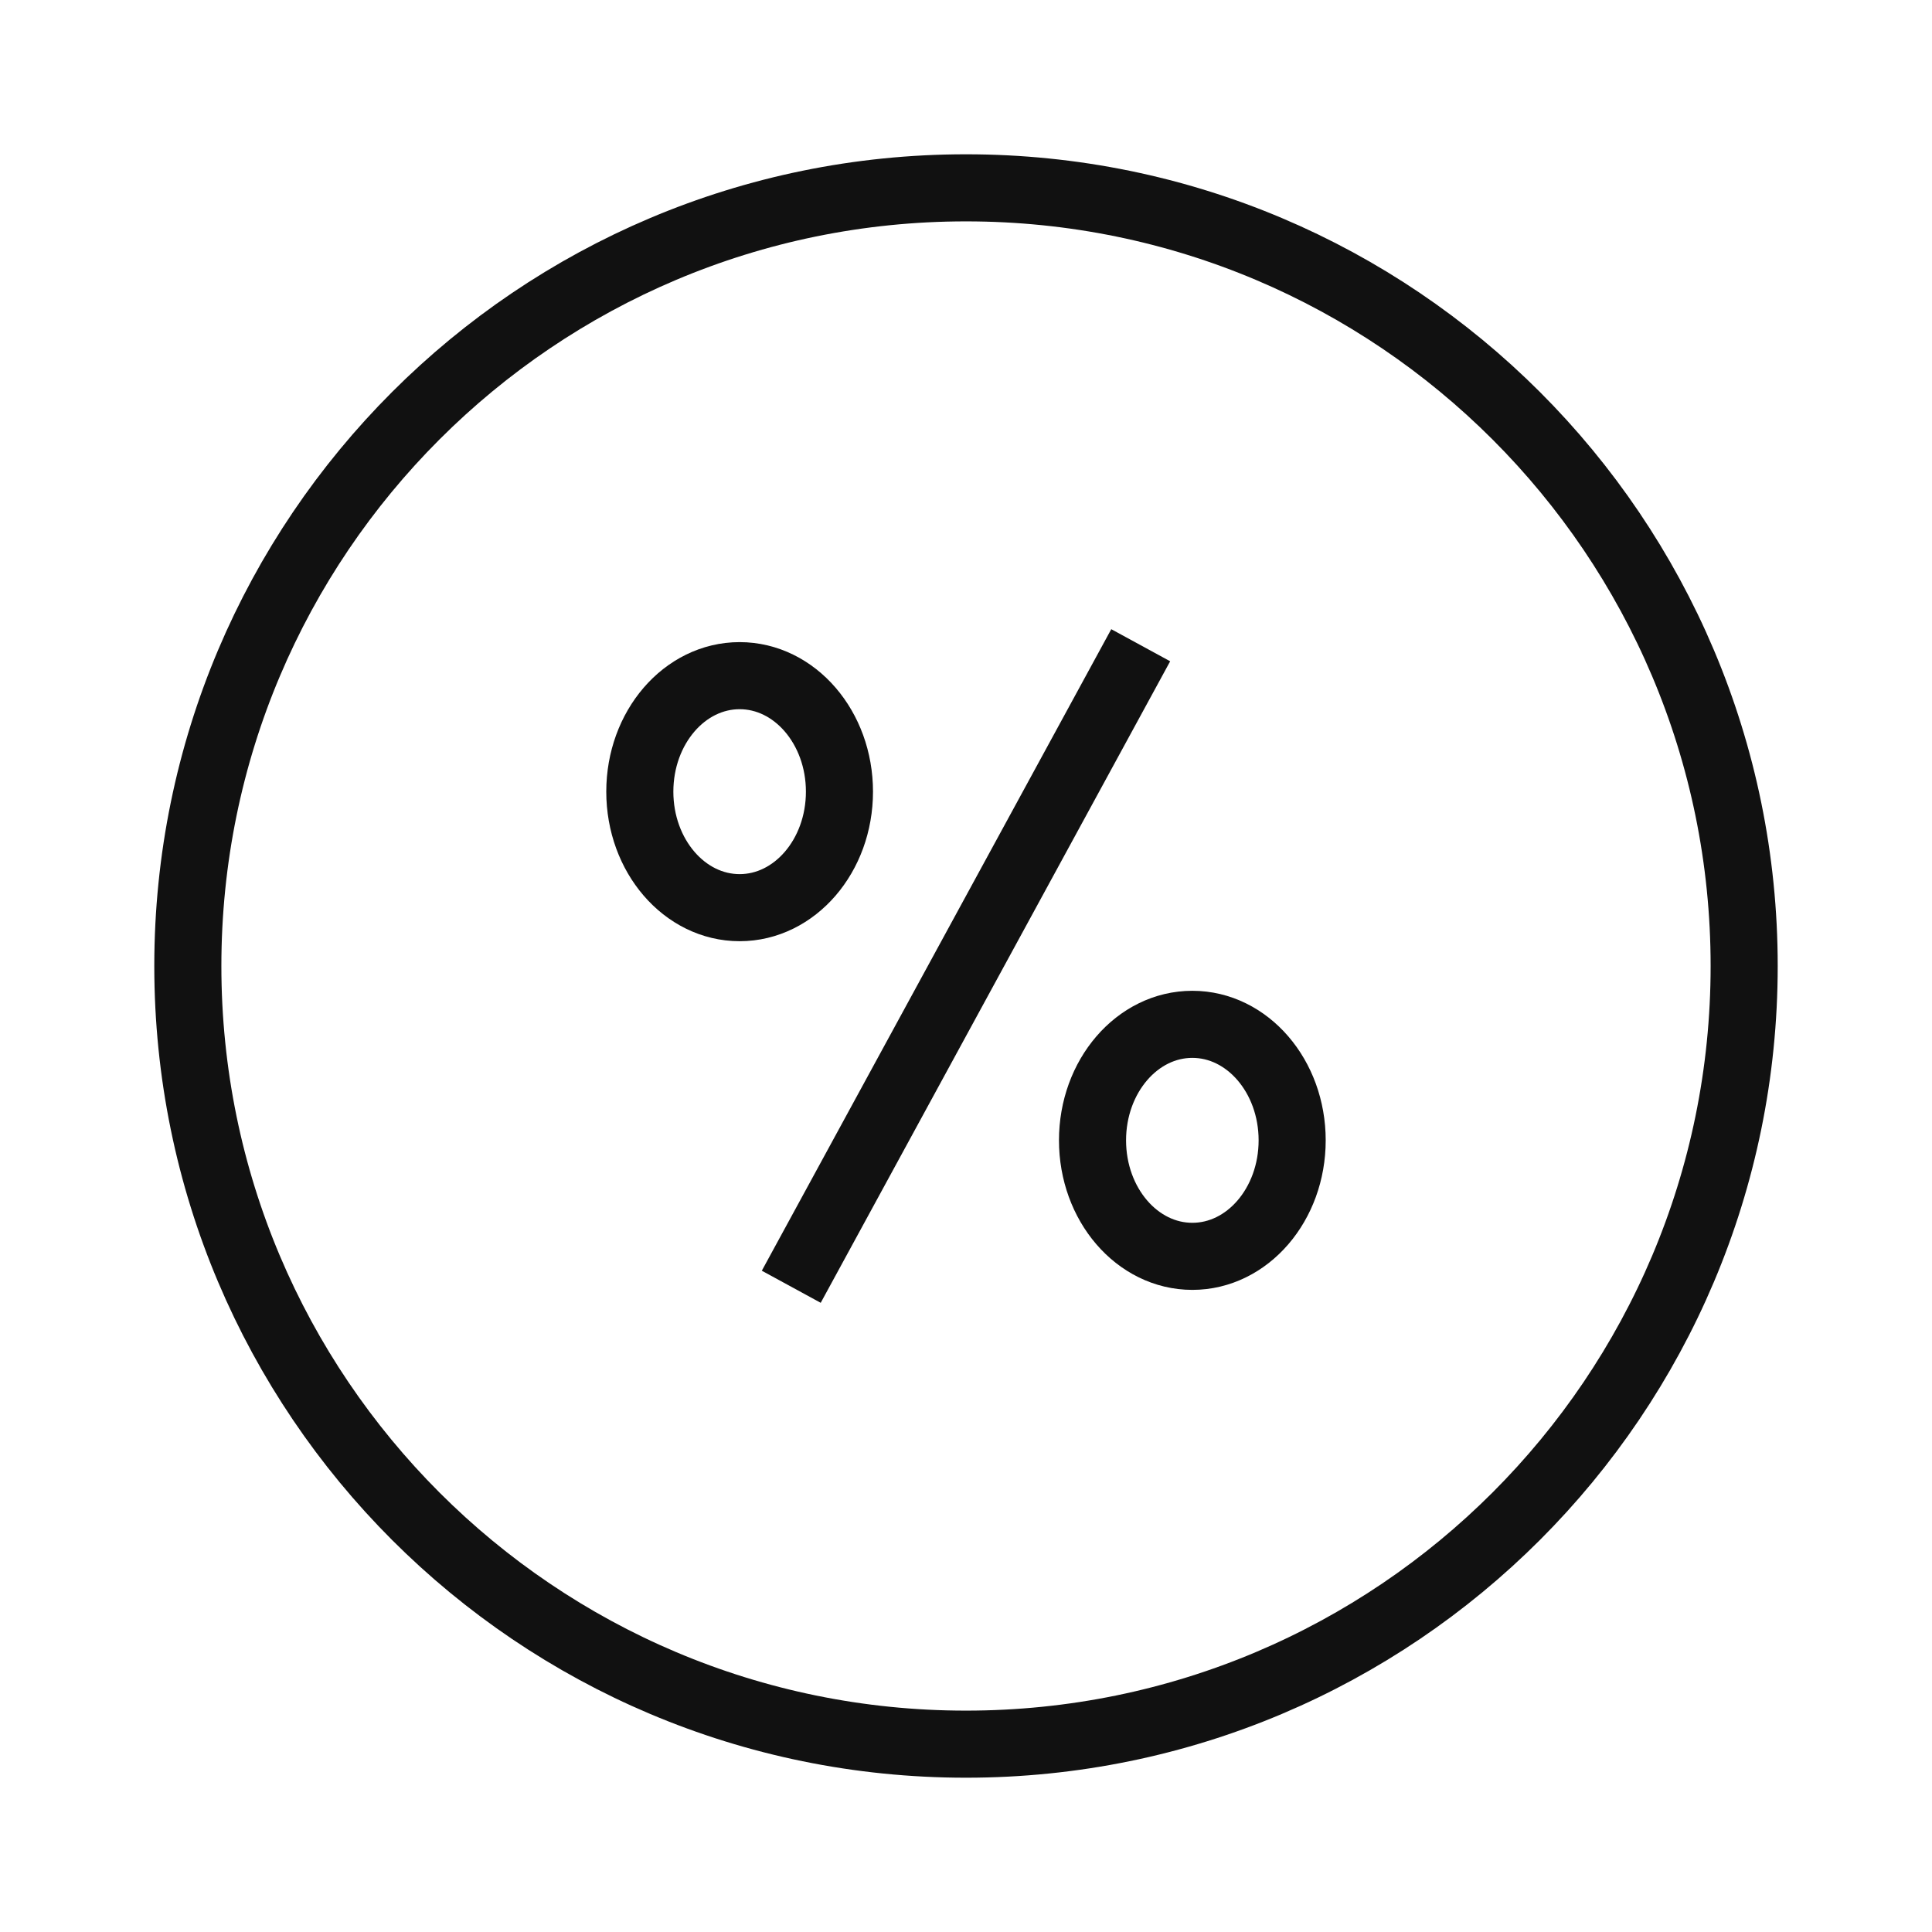
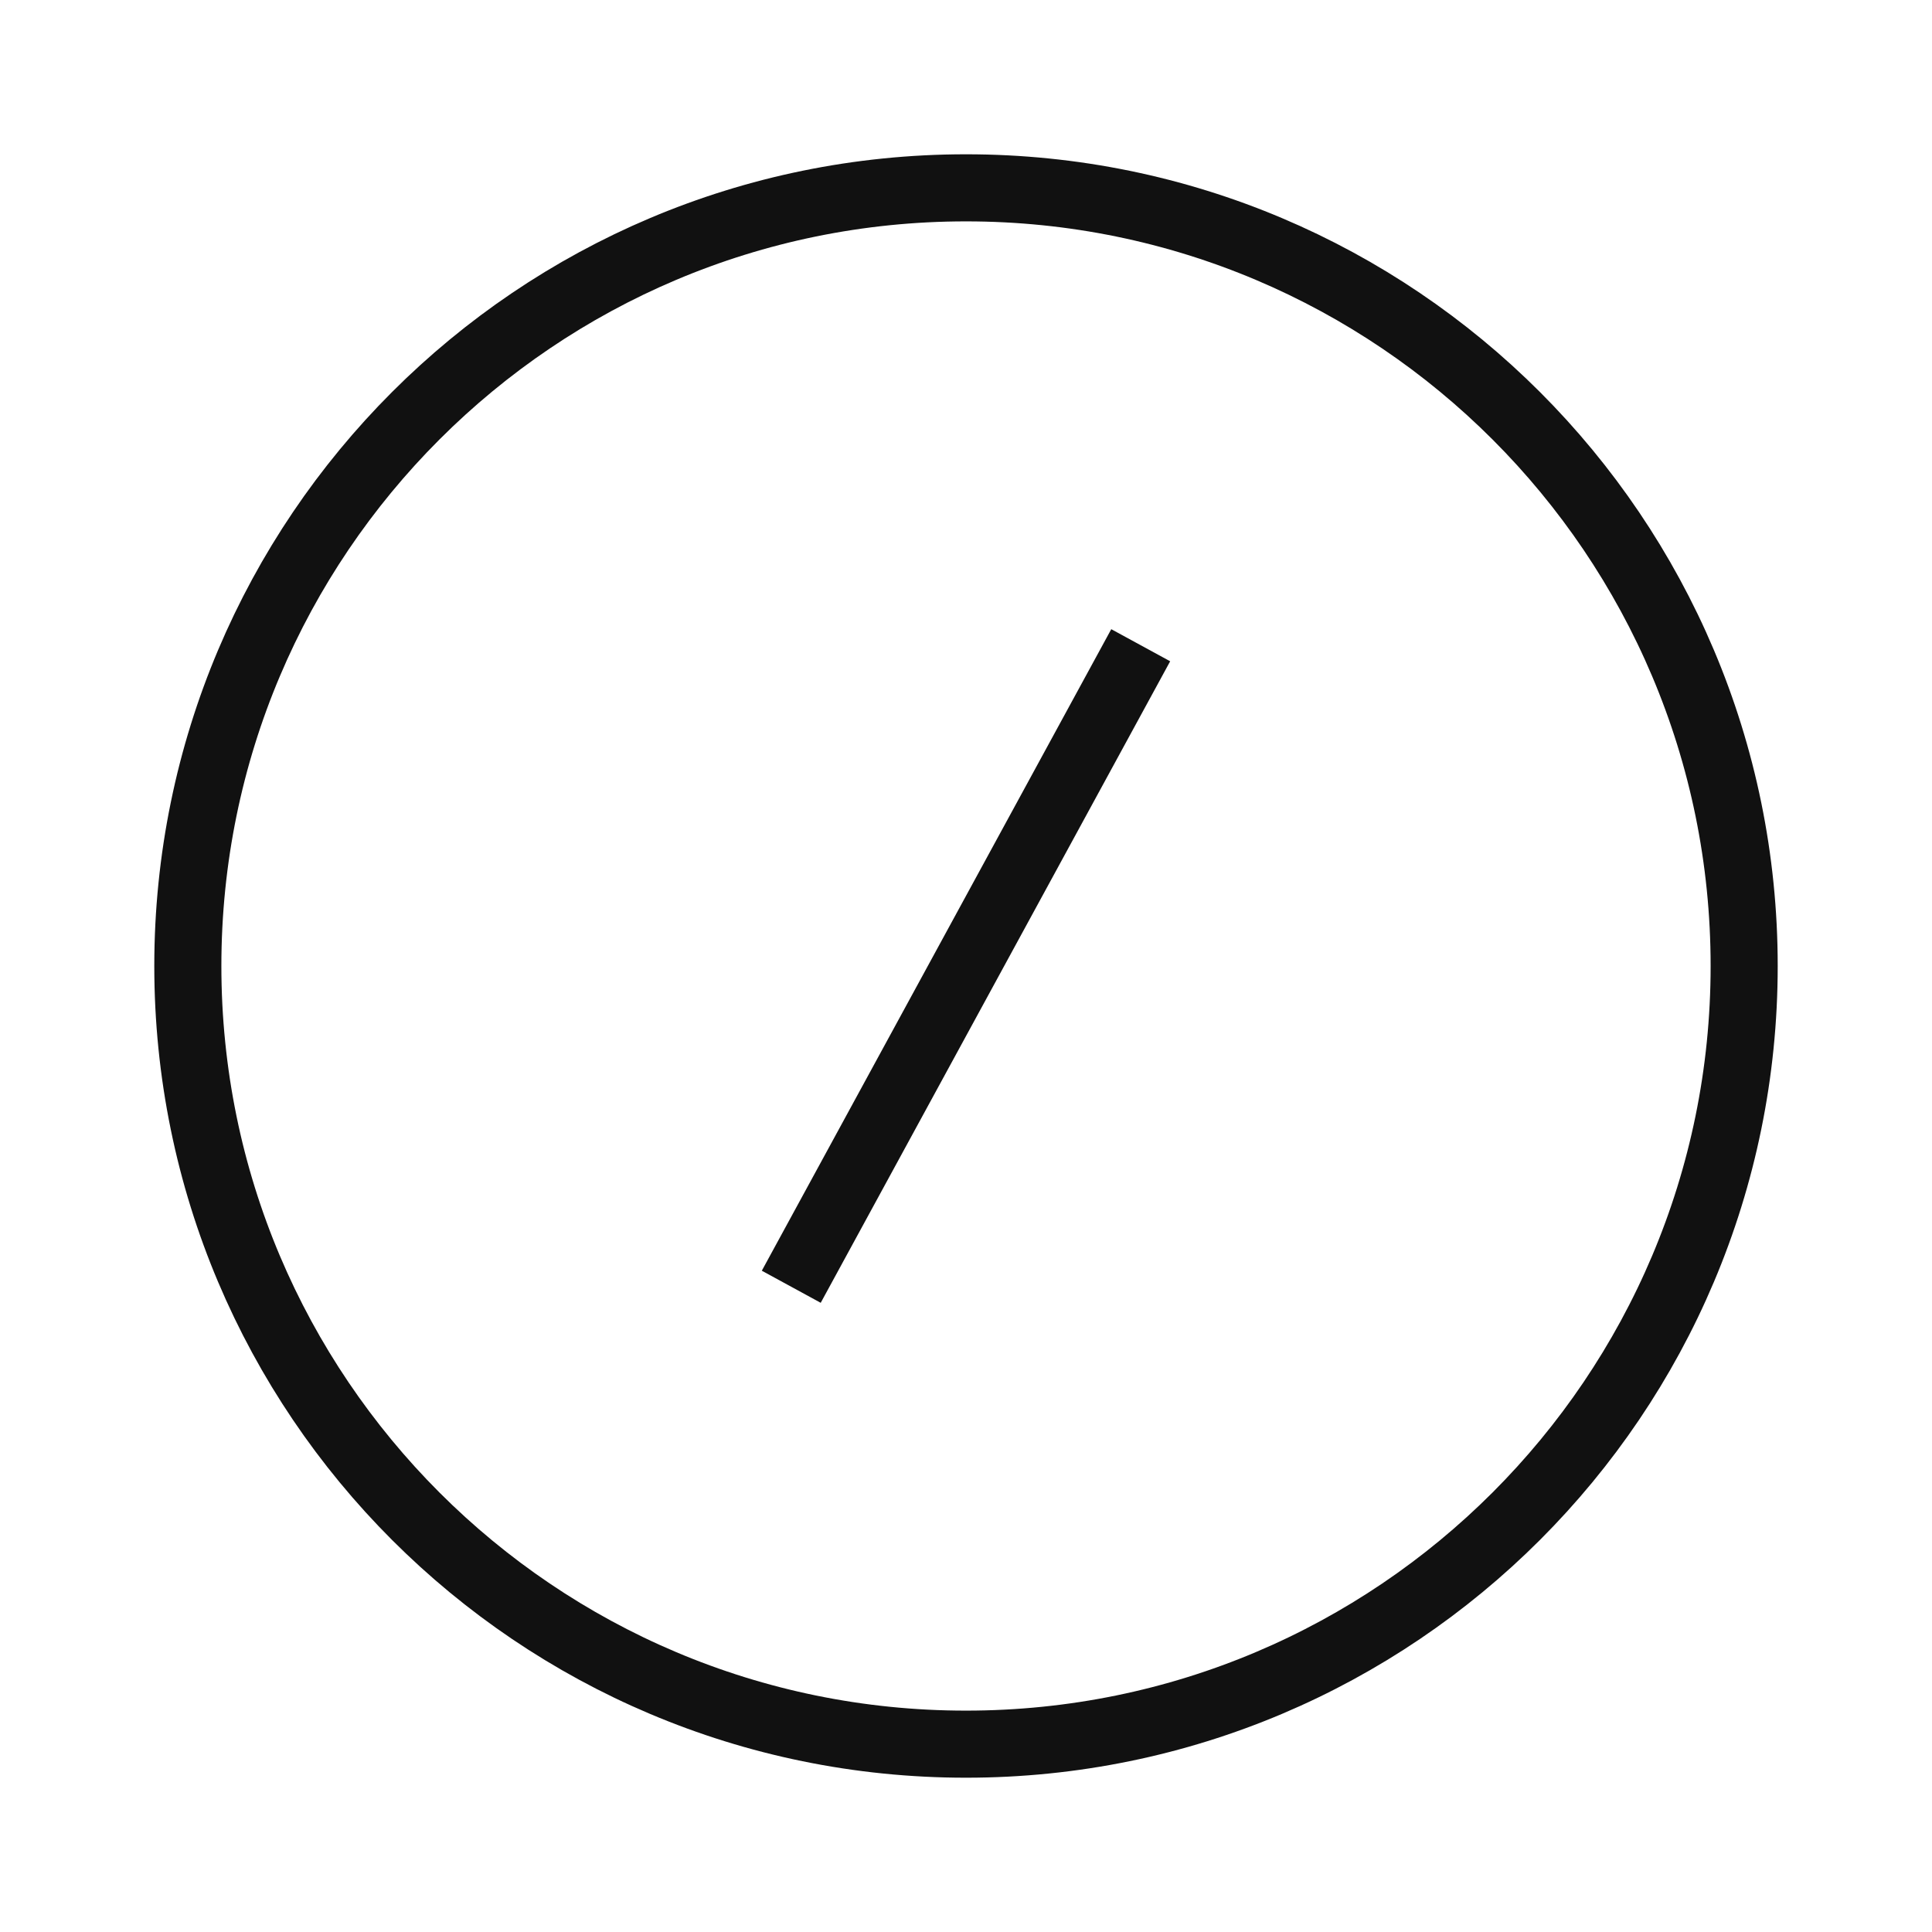
<svg xmlns="http://www.w3.org/2000/svg" width="72" height="72" viewBox="0 0 72 72" fill="none">
  <path d="M36 65C52.016 65 65 52.016 65 36C65 19.984 52.016 7 36 7C19.984 7 7 19.984 7 36C7 52.016 19.984 65 36 65Z" stroke="#111111" stroke-width="2.5" stroke-miterlimit="10" />
  <path d="M42.511 24.046L29.488 47.954" stroke="#111111" stroke-width="2.5" stroke-miterlimit="10" />
-   <path d="M27.564 33.826C29.619 33.826 31.284 31.89 31.284 29.503C31.284 27.115 29.619 25.18 27.564 25.18C25.509 25.18 23.844 27.115 23.844 29.503C23.844 31.89 25.509 33.826 27.564 33.826Z" stroke="#111111" stroke-width="2.5" stroke-miterlimit="10" />
-   <path d="M44.435 46.82C46.49 46.82 48.155 44.885 48.155 42.497C48.155 40.11 46.49 38.174 44.435 38.174C42.38 38.174 40.715 40.11 40.715 42.497C40.715 44.885 42.38 46.82 44.435 46.82Z" stroke="#111111" stroke-width="2.5" stroke-miterlimit="10" />
</svg>